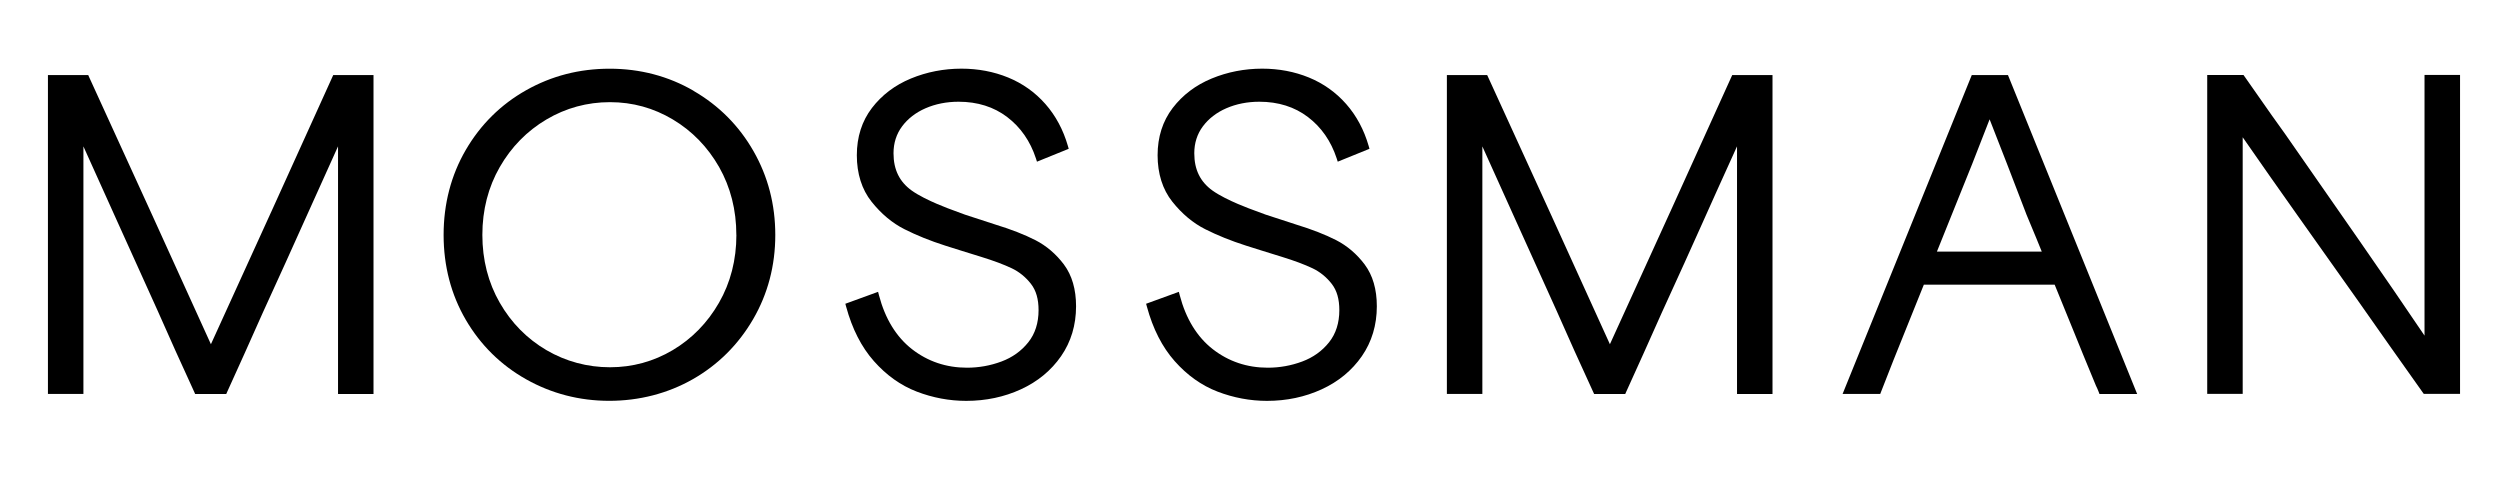
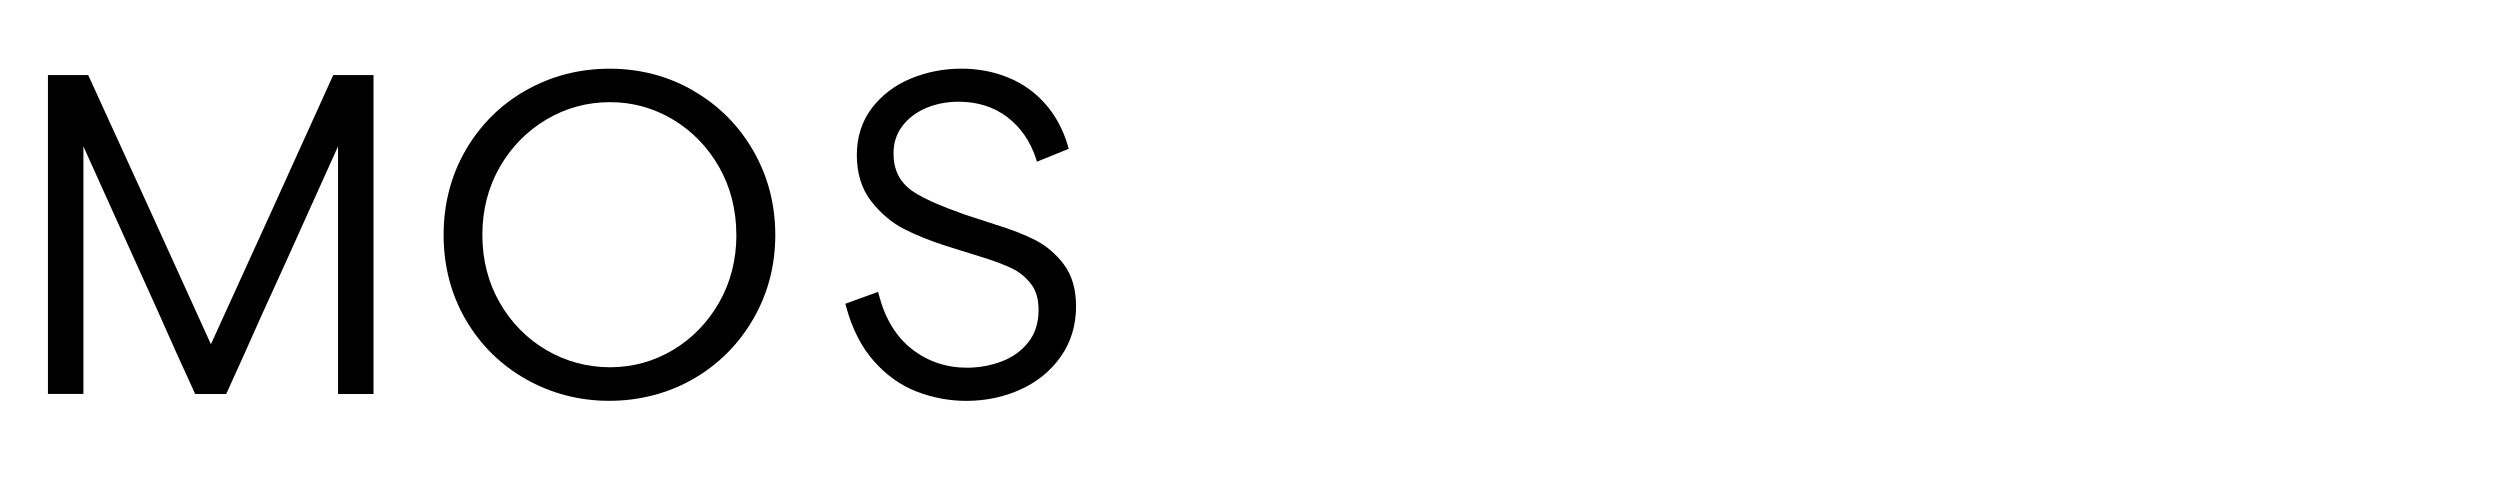
<svg xmlns="http://www.w3.org/2000/svg" viewBox="0 0 520 100" data-name="Layer 1" id="a">
-   <path d="M283.86,55.02c-1.64-2.18-3.64-3.89-5.94-5.07-2.25-1.15-5.06-2.25-8.34-3.25l-6.32-2.06-2.67-.99s-5.48-1.93-8.4-4.02c-2.51-1.81-3.78-4.3-3.78-7.76,0-2.11.6-3.99,1.78-5.58,1.2-1.61,2.84-2.88,4.88-3.77,2.07-.9,4.38-1.36,6.88-1.36,3.93,0,7.33,1.07,10.11,3.19,2.79,2.12,4.79,5.01,5.96,8.57l.23.71,6.6-2.68-.17-.6c-.97-3.36-2.54-6.29-4.68-8.72-2.14-2.43-4.75-4.28-7.75-5.51-2.99-1.22-6.25-1.84-9.71-1.84-3.68,0-7.22.69-10.51,2.05-3.32,1.37-6.05,3.44-8.11,6.13-2.08,2.72-3.14,6.03-3.14,9.83s1.03,7.12,3.07,9.67c2,2.51,4.3,4.44,6.85,5.72,2.49,1.26,5.34,2.41,8.47,3.41l3.27,1.03s1.29.4,2.64.82l1.58.49c2.56.79,4.7,1.59,6.36,2.38,1.53.73,2.86,1.81,3.96,3.21s1.6,3.21,1.6,5.49c0,2.66-.72,4.91-2.14,6.69-1.44,1.81-3.32,3.15-5.57,3.99-2.3.86-4.71,1.29-7.17,1.29-4.32,0-8.16-1.3-11.44-3.85-3.28-2.56-5.59-6.33-6.87-11.2l-.19-.73-6.81,2.48.17.62c1.24,4.58,3.18,8.39,5.77,11.31,2.59,2.93,5.59,5.07,8.93,6.35,3.31,1.27,6.77,1.92,10.28,1.92,4.08,0,7.9-.81,11.36-2.4,3.49-1.6,6.3-3.92,8.36-6.89,2.07-2.99,3.12-6.48,3.12-10.39,0-3.52-.85-6.43-2.51-8.66v-.02Z" />
  <path d="M221.3,55.02c-1.64-2.18-3.64-3.89-5.94-5.07-2.25-1.15-5.06-2.25-8.34-3.25l-6.32-2.06-2.67-.99s-5.48-1.93-8.4-4.02c-2.51-1.81-3.78-4.3-3.78-7.76,0-2.11.6-3.99,1.78-5.58,1.2-1.61,2.84-2.88,4.88-3.77,2.07-.9,4.38-1.36,6.88-1.36,3.93,0,7.33,1.07,10.11,3.19,2.79,2.12,4.79,5.01,5.96,8.57l.23.71,6.6-2.68-.17-.6c-.97-3.36-2.54-6.29-4.68-8.72s-4.75-4.28-7.75-5.51c-2.99-1.22-6.25-1.84-9.71-1.84-3.68,0-7.22.69-10.51,2.05-3.32,1.37-6.05,3.44-8.11,6.13-2.08,2.72-3.14,6.03-3.14,9.83s1.03,7.12,3.07,9.67c2,2.51,4.3,4.44,6.85,5.72,2.49,1.26,5.34,2.41,8.47,3.41l3.27,1.03s1.29.4,2.64.82l1.58.49c2.56.79,4.7,1.59,6.36,2.38,1.53.73,2.86,1.81,3.96,3.21s1.6,3.21,1.6,5.49c0,2.66-.72,4.91-2.14,6.69-1.44,1.81-3.32,3.15-5.57,3.99-2.3.86-4.71,1.29-7.17,1.29-4.32,0-8.16-1.3-11.44-3.85-3.28-2.56-5.59-6.33-6.87-11.2l-.19-.73-6.81,2.48.17.62c1.24,4.58,3.18,8.39,5.77,11.31,2.59,2.93,5.59,5.07,8.93,6.35,3.31,1.27,6.77,1.92,10.28,1.92,4.08,0,7.9-.81,11.36-2.4,3.49-1.6,6.3-3.92,8.36-6.89,2.07-2.99,3.12-6.48,3.12-10.39,0-3.52-.85-6.43-2.51-8.66v-.02Z" />
  <path d="M56.39,44.12c-2.74,6.05-6.92,15.21-12.52,27.48-5.39-11.89-9.47-20.85-12.23-26.9-2.86-6.24-7.23-15.8-13.11-28.68l-.18-.41h-8.38v66.33h7.38V30.45l7.12,15.78c1.8,4,4.56,10.1,8.28,18.31,1.67,3.78,2.92,6.58,3.75,8.42.83,1.83,2.14,4.69,3.91,8.58l.18.41h6.47l.18-.41c1.61-3.55,2.84-6.29,3.71-8.2.86-1.92,2.1-4.68,3.7-8.28,3.59-7.85,6.38-14,8.29-18.28,1.74-3.9,4.2-9.35,7.37-16.34v51.51h7.38V15.62h-8.38l-12.92,28.51h0Z" />
  <path d="M144.26,18.88c-5.26-3.05-11.14-4.59-17.45-4.59s-12.09,1.5-17.36,4.47c-5.26,2.96-9.49,7.14-12.56,12.41-3.07,5.27-4.62,11.23-4.62,17.7s1.56,12.42,4.62,17.66c3.07,5.25,7.29,9.41,12.56,12.37,5.26,2.96,11.07,4.47,17.27,4.47s12.17-1.52,17.41-4.51c5.23-2.99,9.44-7.18,12.51-12.45,3.07-5.27,4.62-11.17,4.62-17.53s-1.52-12.17-4.53-17.44c-3.01-5.28-7.21-9.5-12.47-12.54v-.02ZM153.17,48.86c0,5.18-1.22,9.93-3.62,14.11s-5.64,7.49-9.63,9.86c-3.98,2.36-8.36,3.56-13.04,3.56s-9.18-1.2-13.22-3.56c-4.04-2.37-7.31-5.68-9.71-9.86-2.4-4.17-3.62-8.92-3.62-14.11s1.22-9.93,3.62-14.11,5.67-7.51,9.71-9.9,8.48-3.6,13.21-3.6,9.07,1.21,13.08,3.6,7.25,5.73,9.63,9.9c2.37,4.18,3.58,8.93,3.58,14.11h0Z" />
-   <path d="M347.38,44.12c-2.74,6.05-6.92,15.21-12.52,27.48-5.39-11.89-9.47-20.85-12.23-26.9-2.86-6.24-7.23-15.8-13.11-28.68l-.19-.41h-8.38v66.33h7.38V30.45l7.12,15.78c1.8,4,4.57,10.1,8.28,18.31,1.67,3.78,2.92,6.58,3.75,8.42s2.14,4.69,3.91,8.58l.19.41h6.47l.18-.41c1.61-3.55,2.85-6.29,3.71-8.2s2.1-4.68,3.7-8.28c3.58-7.82,6.37-13.97,8.29-18.28,1.74-3.9,4.19-9.35,7.37-16.34v51.51h7.38V15.62h-8.38l-12.92,28.51h0Z" />
-   <path d="M410.13,15.61l-26.87,66.33h7.83l.17-.44c1.94-4.98,3.43-8.76,4.45-11.23,1-2.43,2.48-6.11,4.45-11.06h27.21c1.85,4.5,3.23,7.89,4.15,10.18.94,2.36,2.42,5.96,4.44,10.84.21.42.4.84.56,1.27l.17.45h7.84l-26.87-66.33h-7.53ZM424.69,52.33h-21.81c2.48-6.12,4.93-12.21,7.36-18.29l3.6-9.22c1.55,3.96,2.75,7.03,3.6,9.22.94,2.44,2.28,5.91,4,10.41v.02c1.92,4.58,2.83,6.81,3.25,7.87h0Z" />
-   <path d="M504.3,15.61v54.2c-4.05-6-8.57-12.6-13.47-19.64-5.38-7.74-10.57-15.2-15.58-22.38-.83-1.1-3.65-5.1-8.39-11.89l-.21-.3h-7.55v66.33h7.38V28.55c3.7,5.33,7.5,10.75,11.31,16.12,4.22,5.94,8.41,11.85,12.57,17.73,2.89,4.11,5.12,7.29,6.7,9.53s3.87,5.48,6.87,9.7l.21.29h7.55V15.59h-7.38v.02Z" />
</svg>